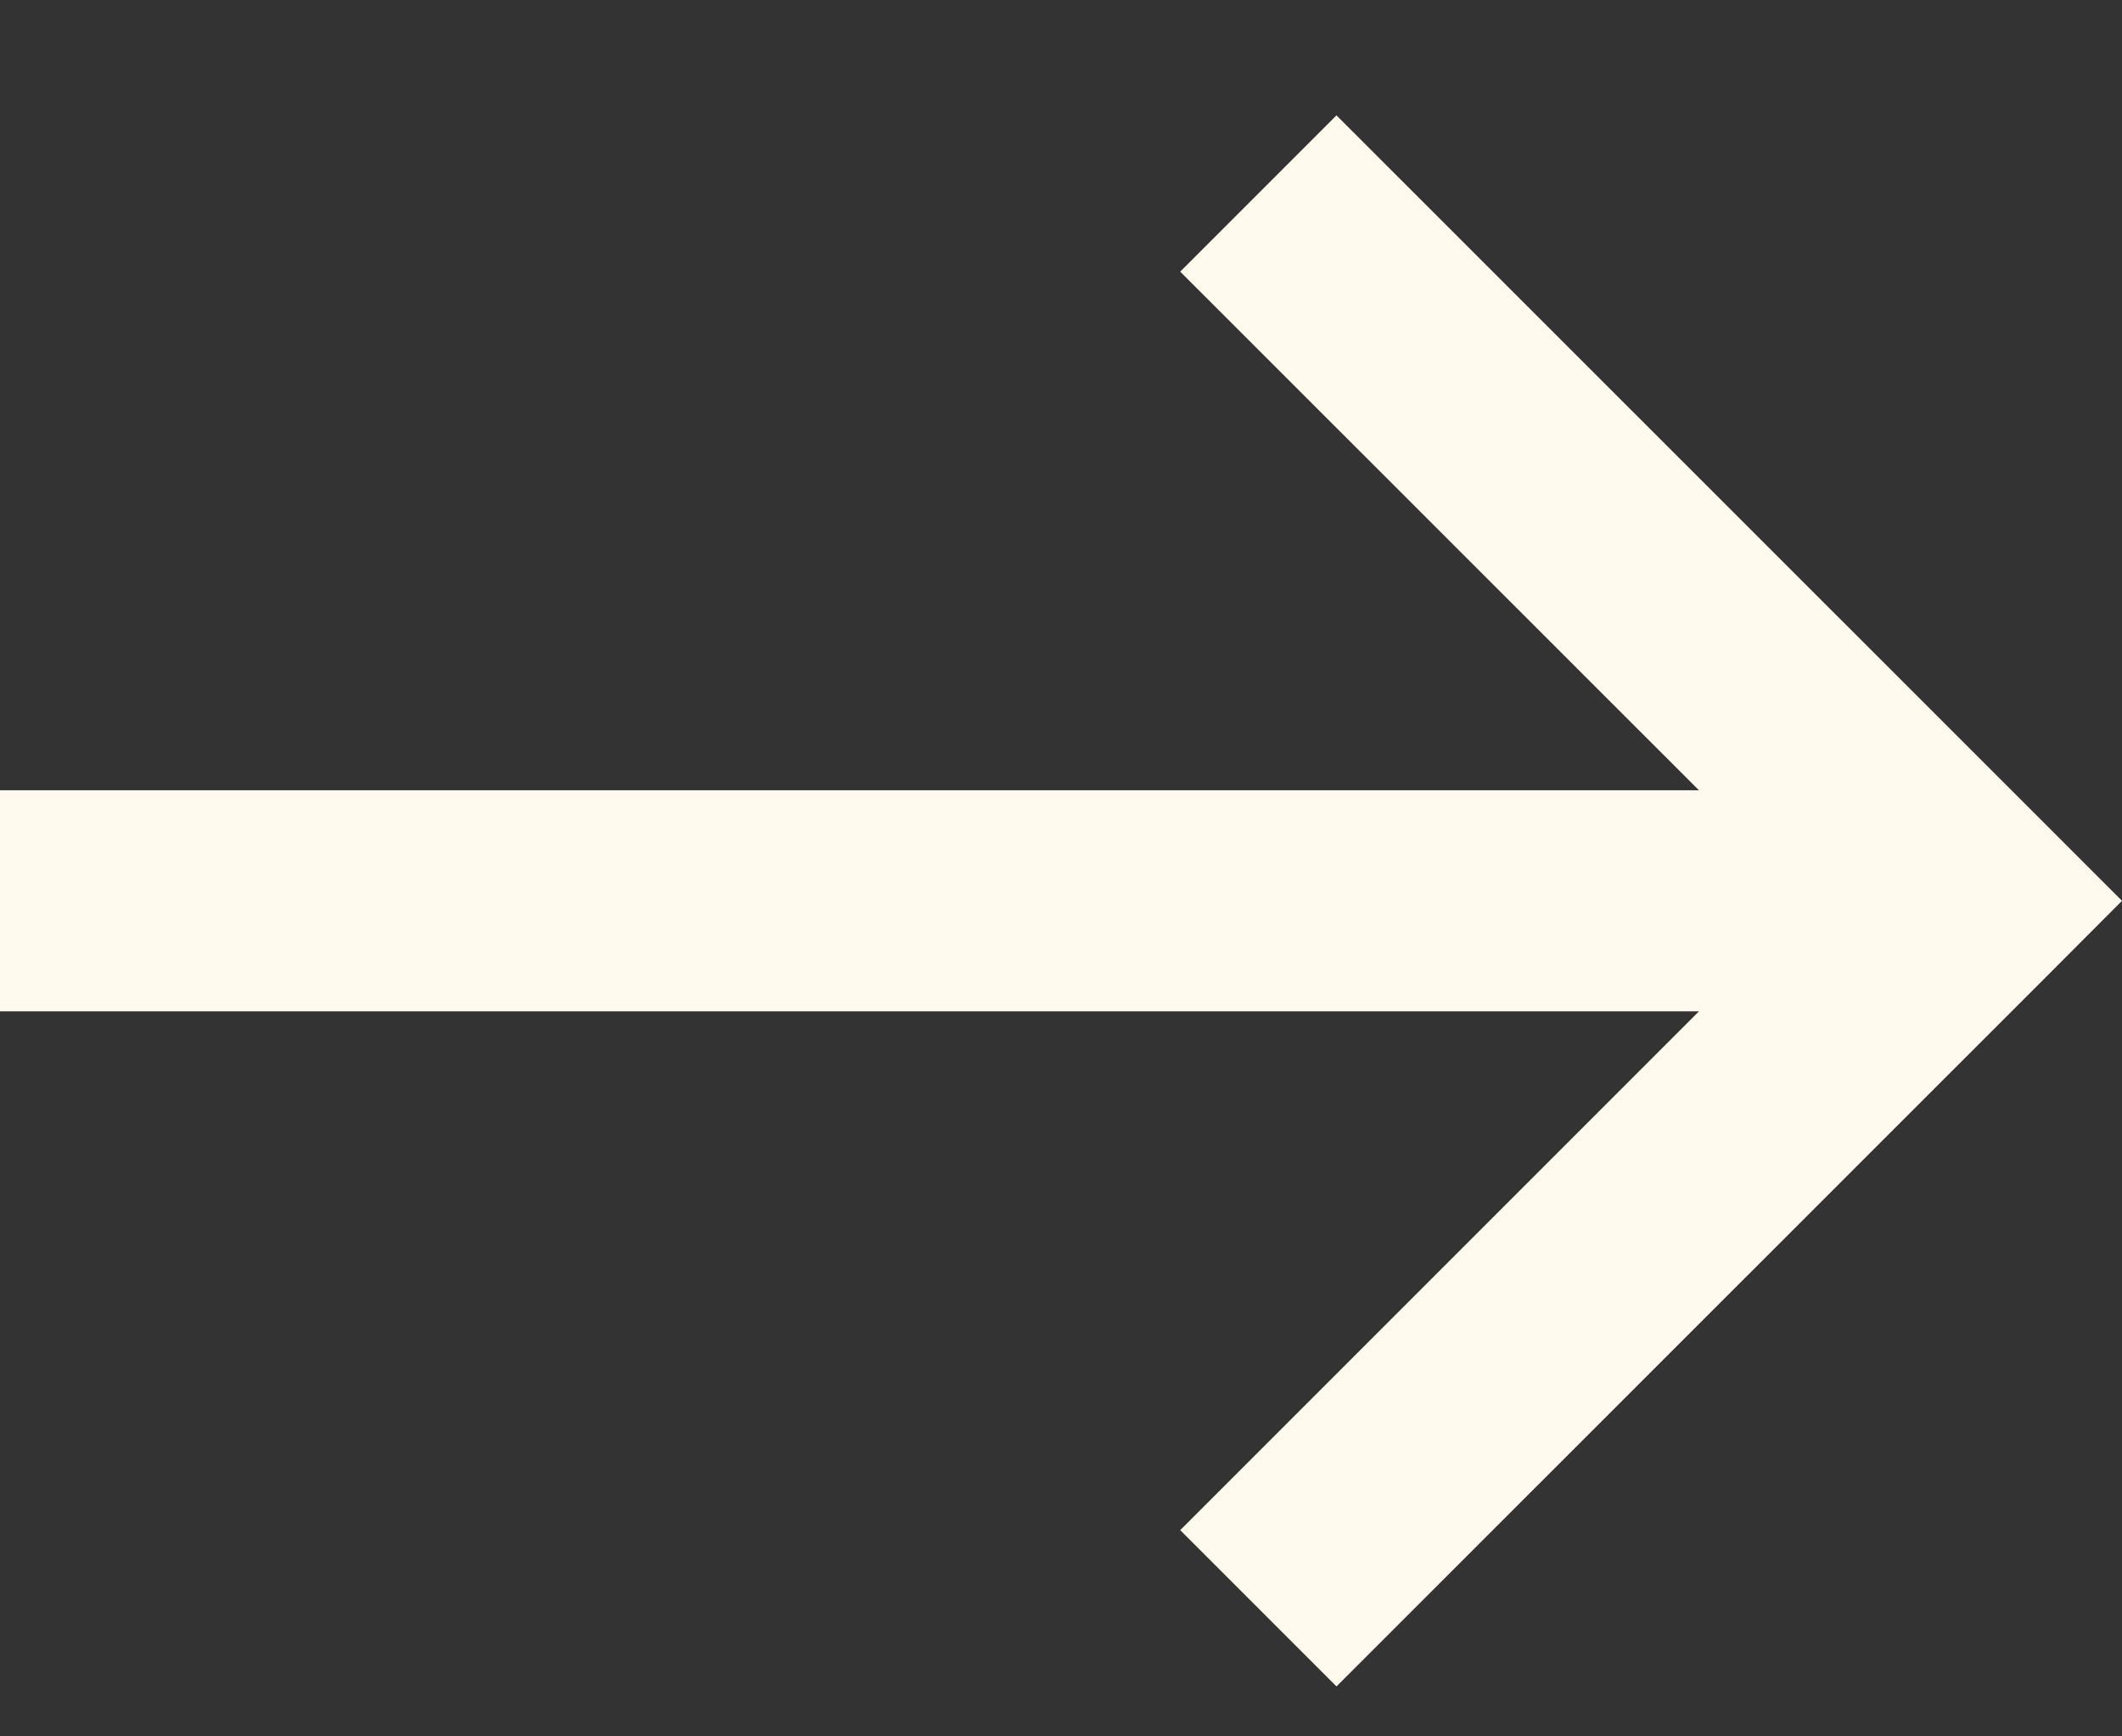
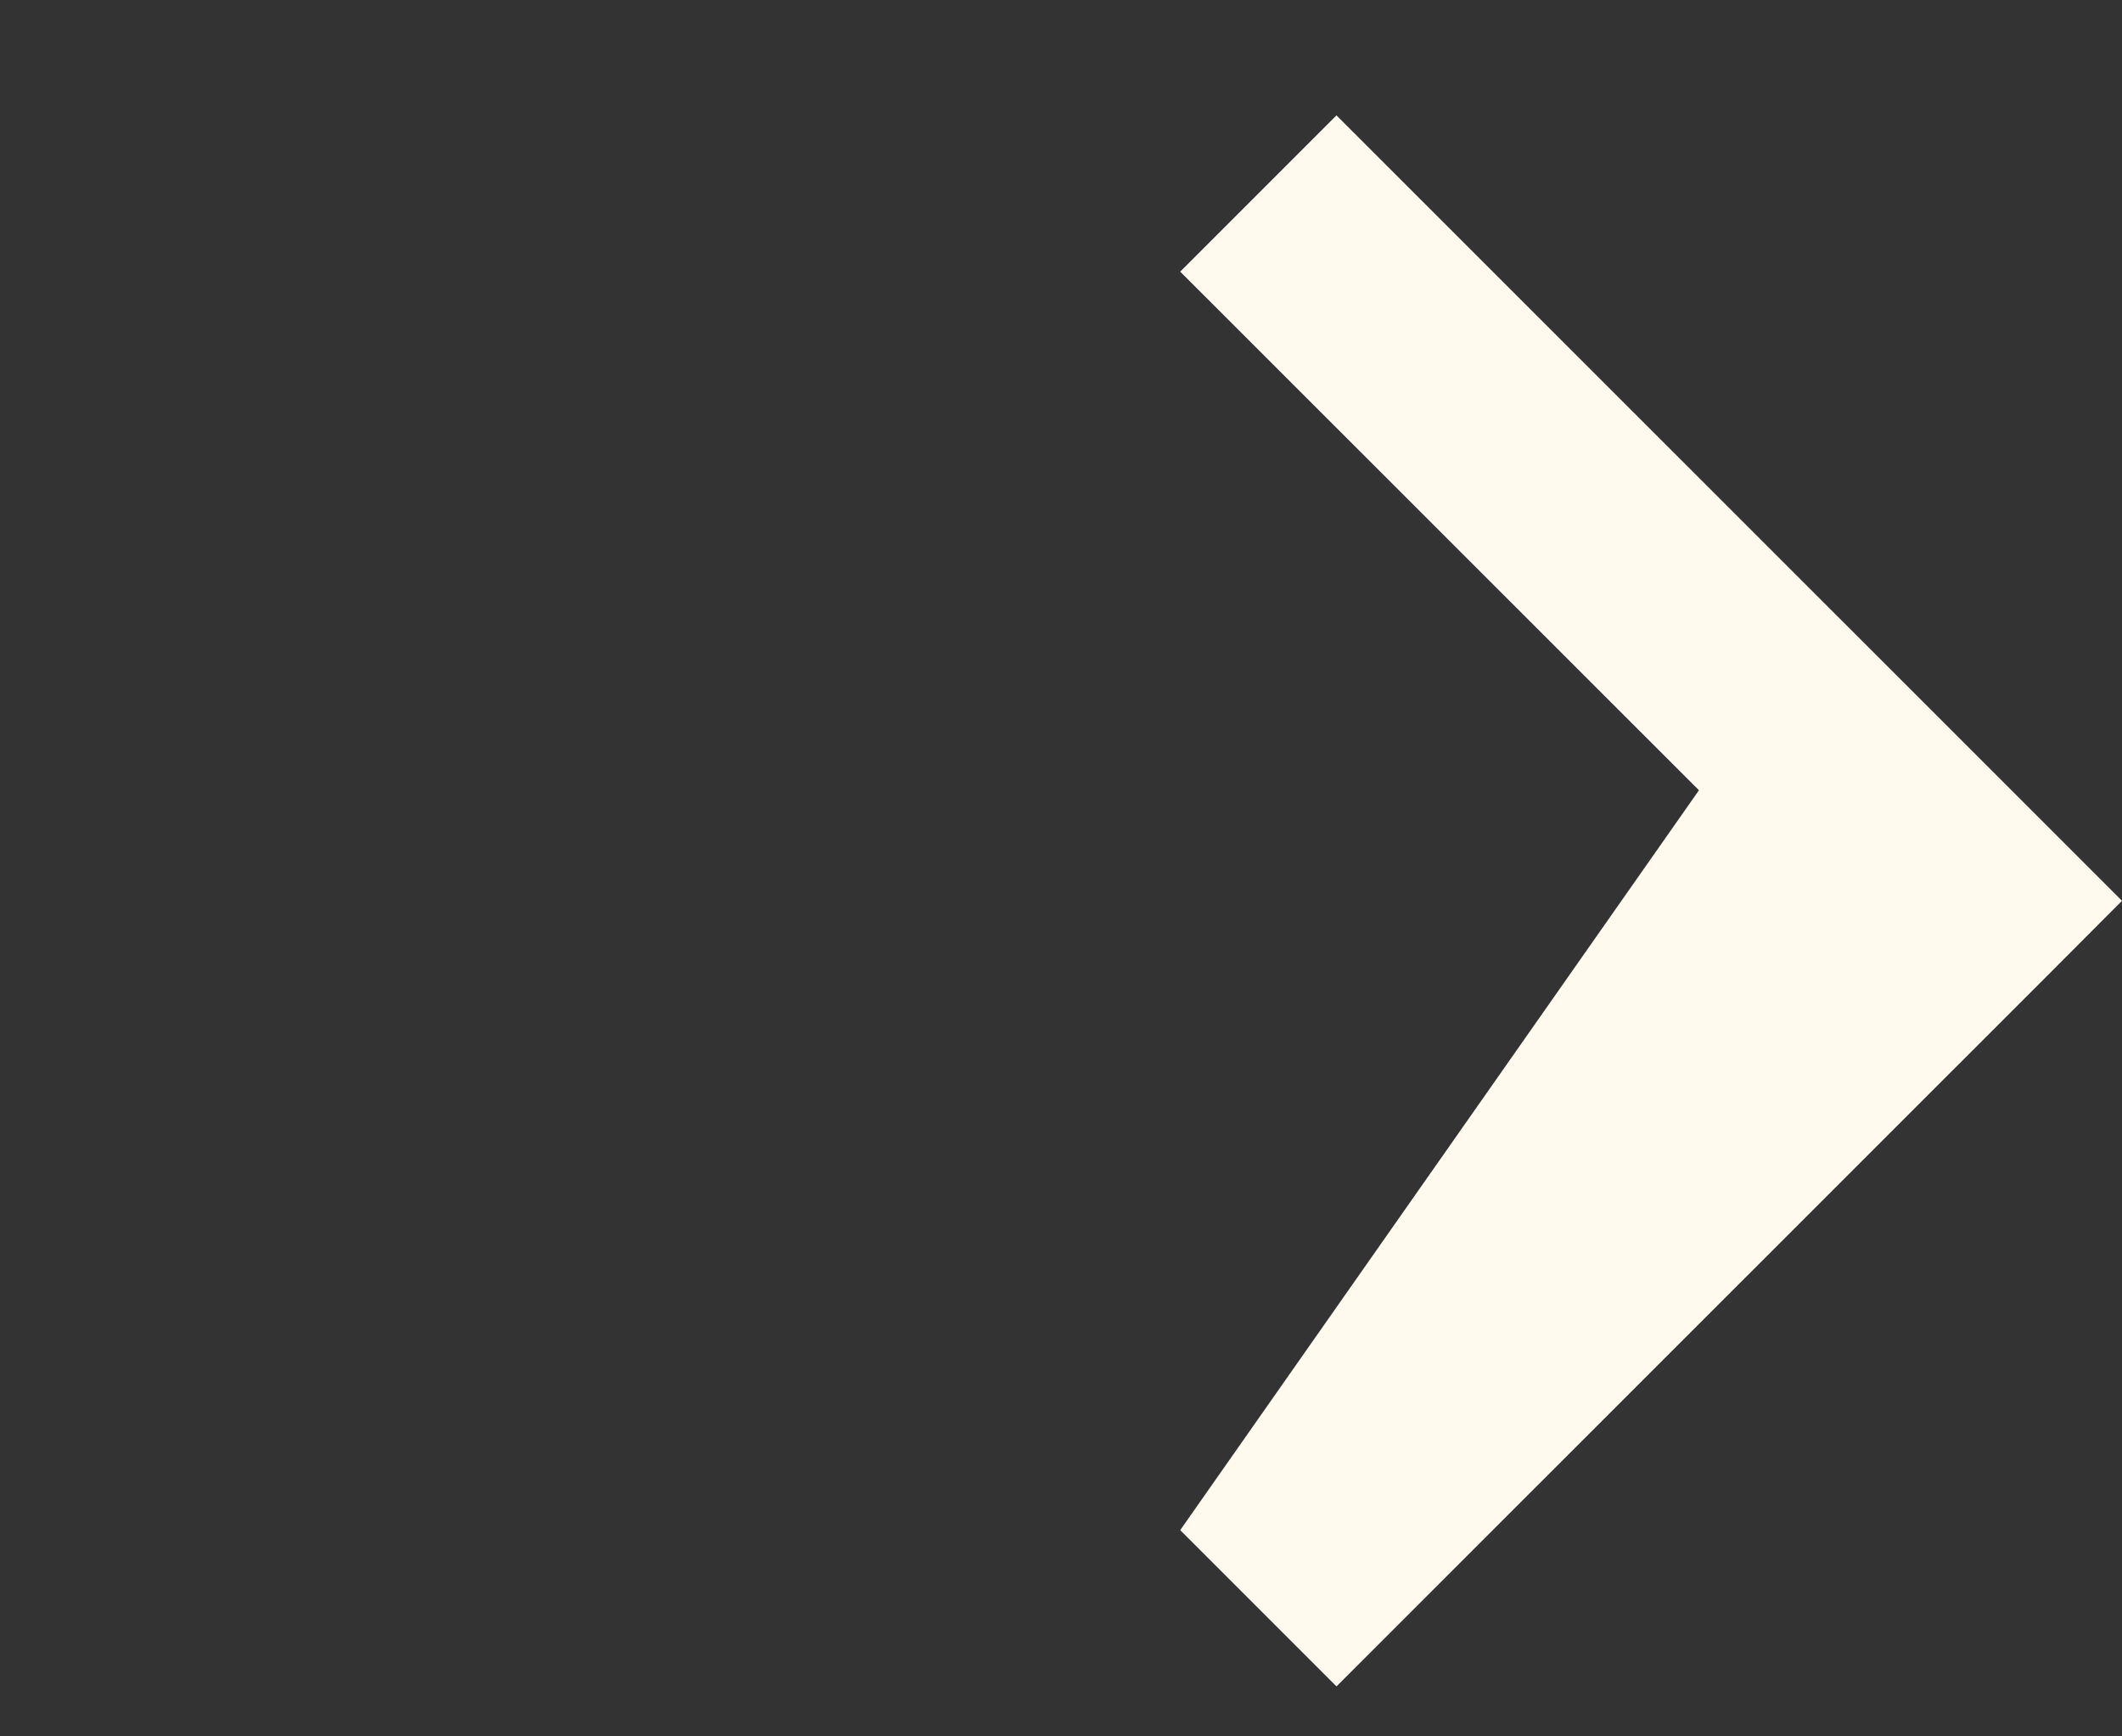
<svg xmlns="http://www.w3.org/2000/svg" width="11" height="9" viewBox="0 0 11 9" fill="none">
  <rect x="0" y="0" width="11" height="9" fill="#333333" stroke="none" />
-   <path fill-rule="evenodd" clip-rule="evenodd" d="M10.595 4.264L6.928 0.598L6.118 1.408L8.807 4.096H0V5.242H8.807L6.118 7.931L6.928 8.741L10.595 5.075L11 4.669L10.595 4.264Z" fill="#FFF9EE" />
+   <path fill-rule="evenodd" clip-rule="evenodd" d="M10.595 4.264L6.928 0.598L6.118 1.408L8.807 4.096H0H8.807L6.118 7.931L6.928 8.741L10.595 5.075L11 4.669L10.595 4.264Z" fill="#FFF9EE" />
</svg>